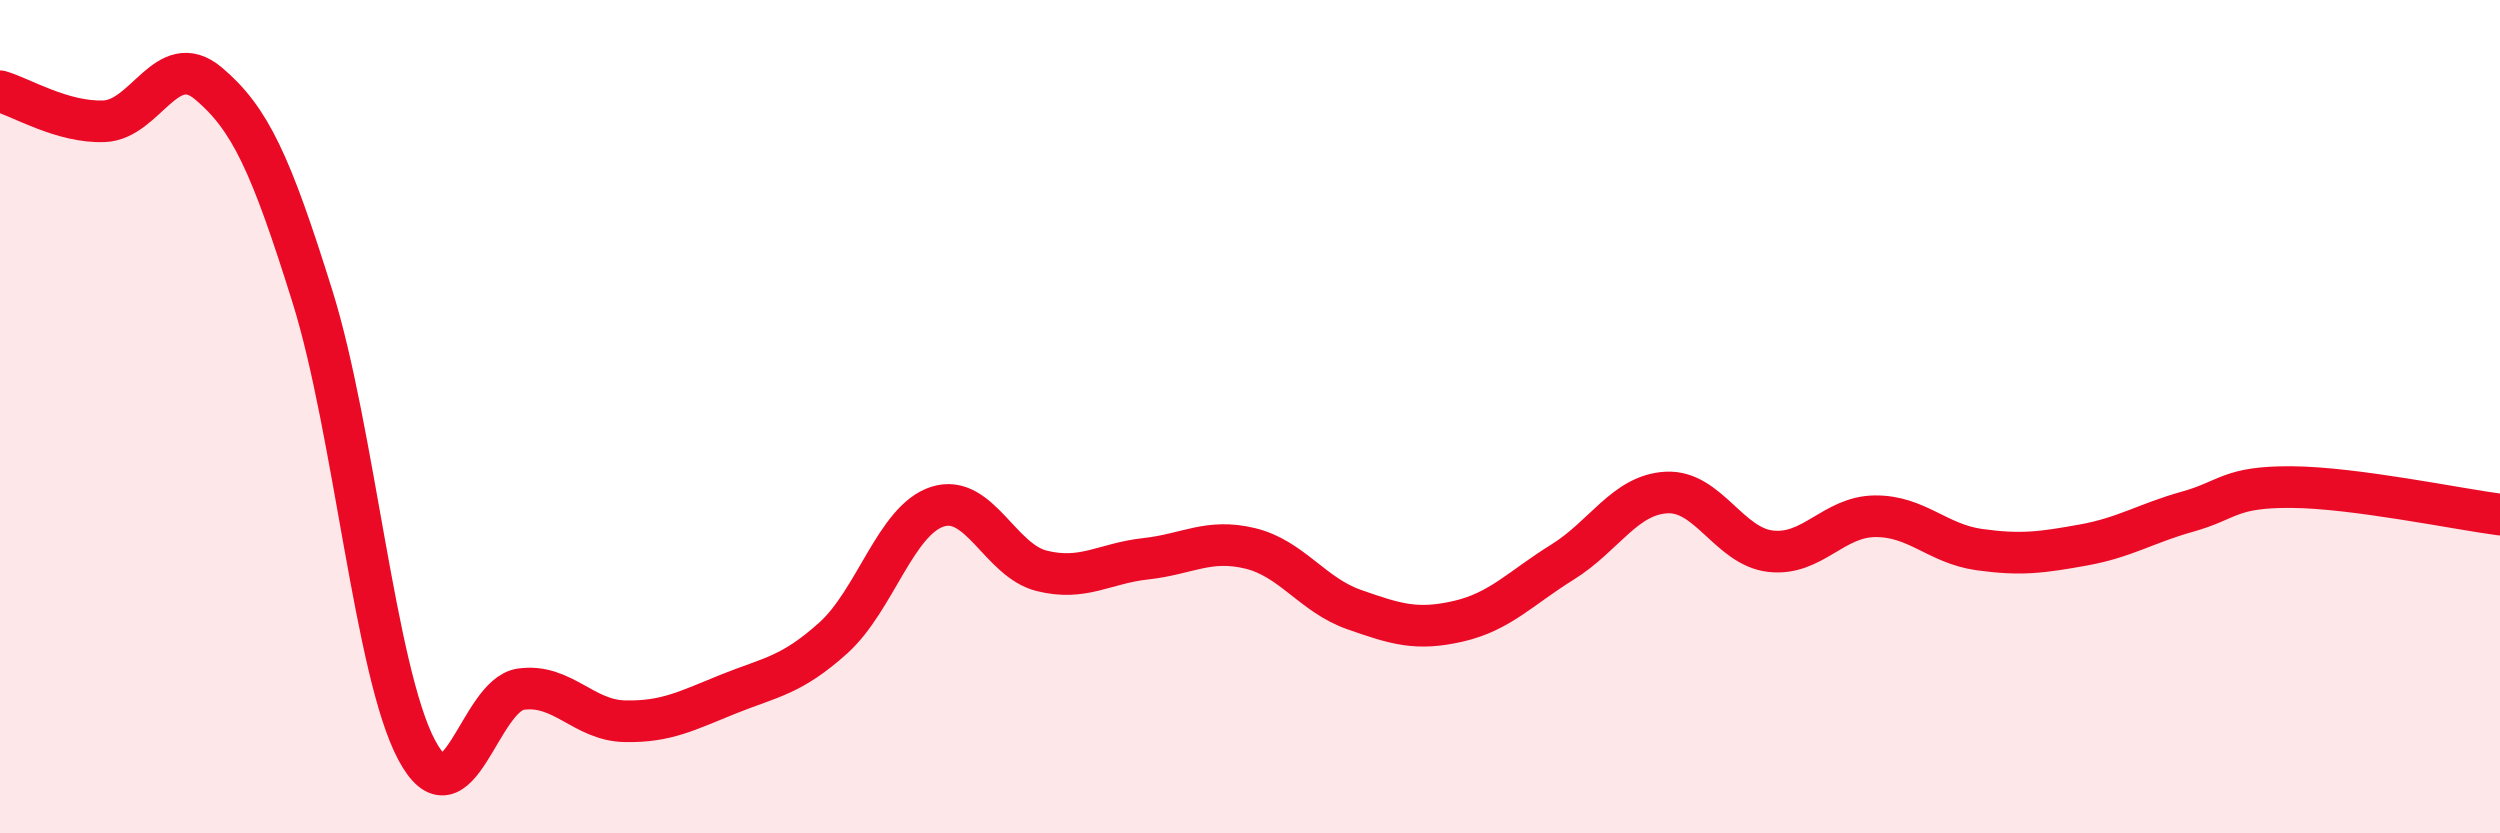
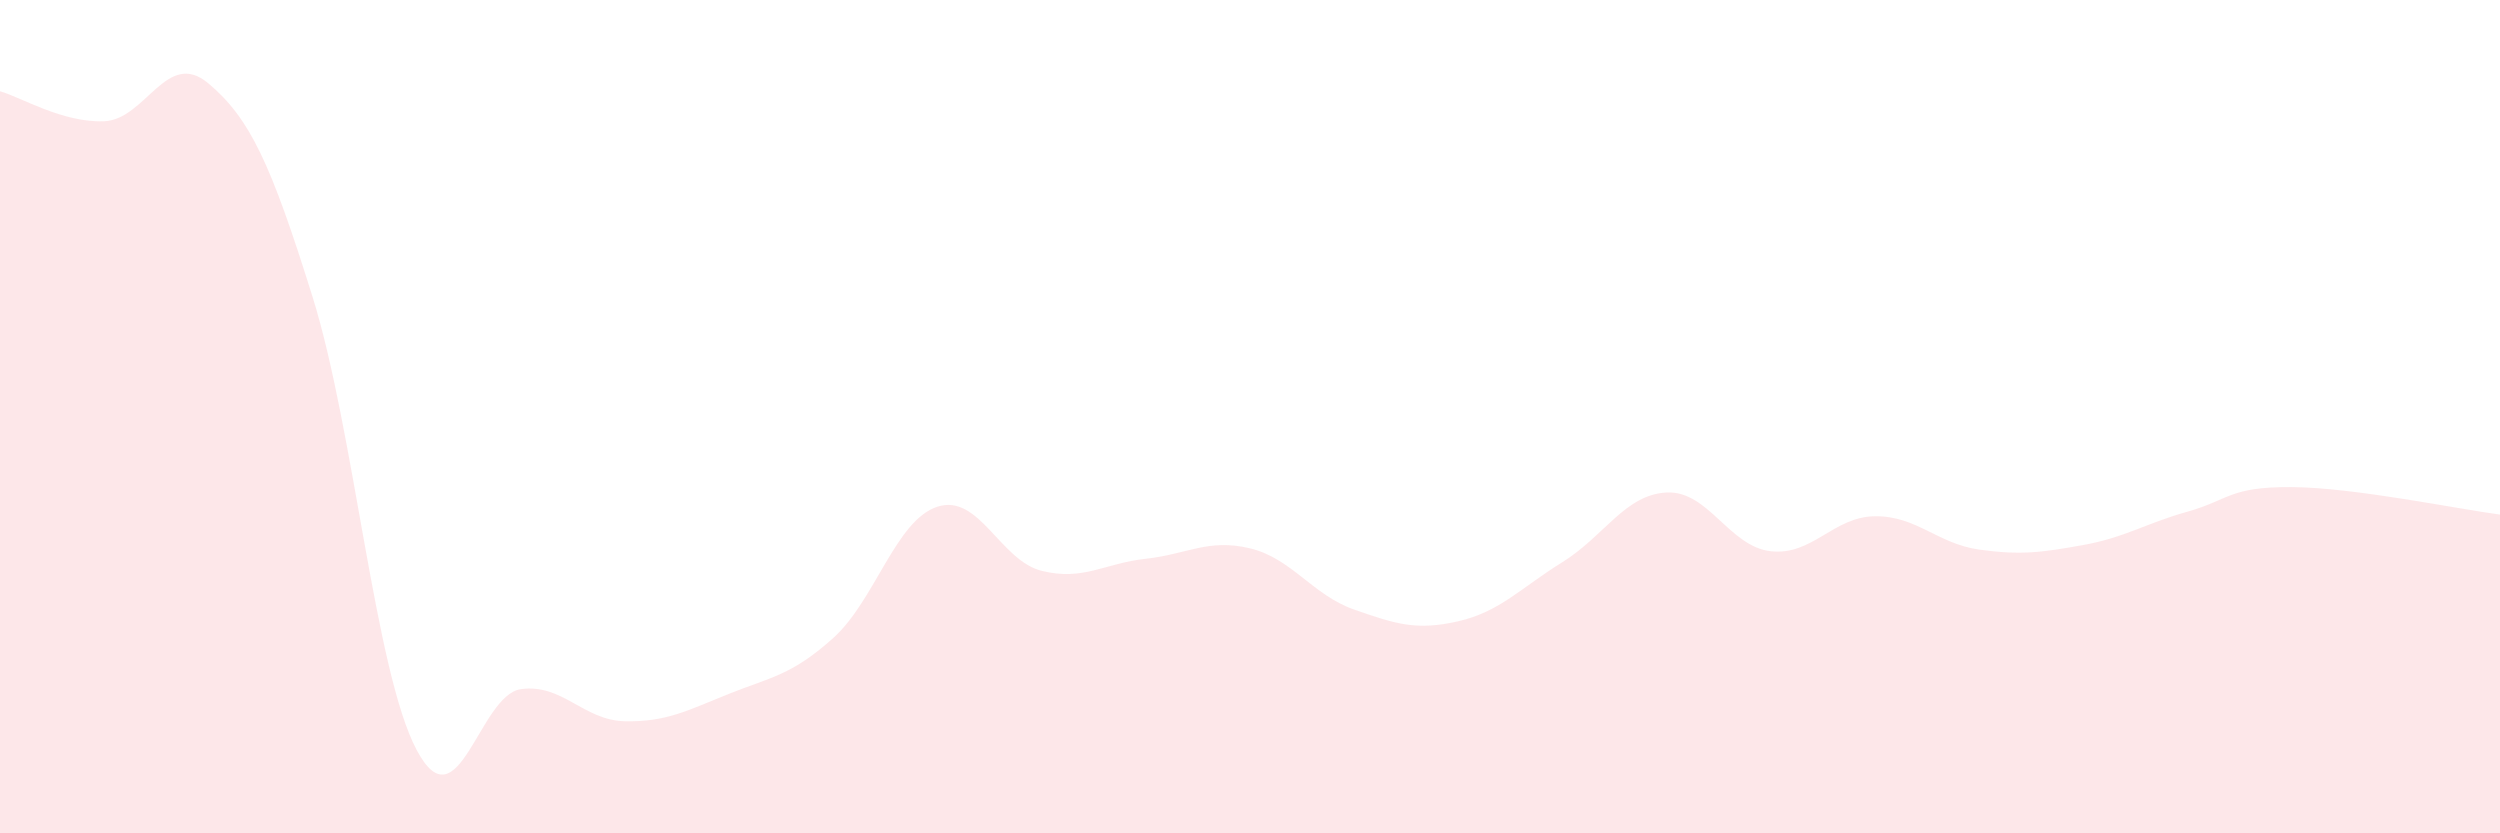
<svg xmlns="http://www.w3.org/2000/svg" width="60" height="20" viewBox="0 0 60 20">
  <path d="M 0,2.19 C 0.5,2.33 1.5,2.95 2.5,2.91 C 3.5,2.87 4,1.16 5,2 C 6,2.84 6.5,3.92 7.5,7.12 C 8.5,10.32 9,16.12 10,18 C 11,19.88 11.5,16.68 12.5,16.54 C 13.5,16.4 14,17.29 15,17.31 C 16,17.33 16.5,17.05 17.5,16.65 C 18.5,16.25 19,16.21 20,15.31 C 21,14.41 21.5,12.48 22.5,12.16 C 23.5,11.84 24,13.45 25,13.7 C 26,13.95 26.5,13.52 27.5,13.41 C 28.5,13.3 29,12.92 30,13.16 C 31,13.4 31.5,14.28 32.5,14.63 C 33.5,14.98 34,15.14 35,14.91 C 36,14.68 36.5,14.11 37.5,13.49 C 38.5,12.87 39,11.87 40,11.82 C 41,11.77 41.5,13.12 42.5,13.23 C 43.5,13.34 44,12.4 45,12.39 C 46,12.38 46.5,13.05 47.5,13.19 C 48.5,13.33 49,13.26 50,13.08 C 51,12.9 51.5,12.56 52.5,12.28 C 53.5,12 53.5,11.68 55,11.69 C 56.5,11.7 59,12.22 60,12.35L60 20L0 20Z" fill="#EB0A25" opacity="0.1" stroke-linecap="round" stroke-linejoin="round" />
-   <path d="M 0,2.19 C 0.5,2.33 1.5,2.95 2.5,2.91 C 3.5,2.87 4,1.16 5,2 C 6,2.84 6.5,3.92 7.5,7.12 C 8.5,10.32 9,16.12 10,18 C 11,19.88 11.5,16.68 12.5,16.54 C 13.5,16.4 14,17.29 15,17.31 C 16,17.33 16.5,17.05 17.5,16.65 C 18.5,16.25 19,16.21 20,15.31 C 21,14.41 21.5,12.48 22.5,12.16 C 23.5,11.84 24,13.45 25,13.7 C 26,13.95 26.5,13.52 27.5,13.41 C 28.5,13.3 29,12.92 30,13.16 C 31,13.4 31.5,14.28 32.5,14.63 C 33.5,14.98 34,15.14 35,14.91 C 36,14.68 36.5,14.11 37.5,13.49 C 38.5,12.87 39,11.87 40,11.82 C 41,11.77 41.5,13.12 42.5,13.23 C 43.5,13.34 44,12.4 45,12.39 C 46,12.38 46.5,13.05 47.5,13.19 C 48.5,13.33 49,13.26 50,13.08 C 51,12.9 51.5,12.56 52.5,12.28 C 53.5,12 53.5,11.68 55,11.69 C 56.5,11.7 59,12.22 60,12.35" stroke="#EB0A25" stroke-width="1" fill="none" stroke-linecap="round" stroke-linejoin="round" />
</svg>